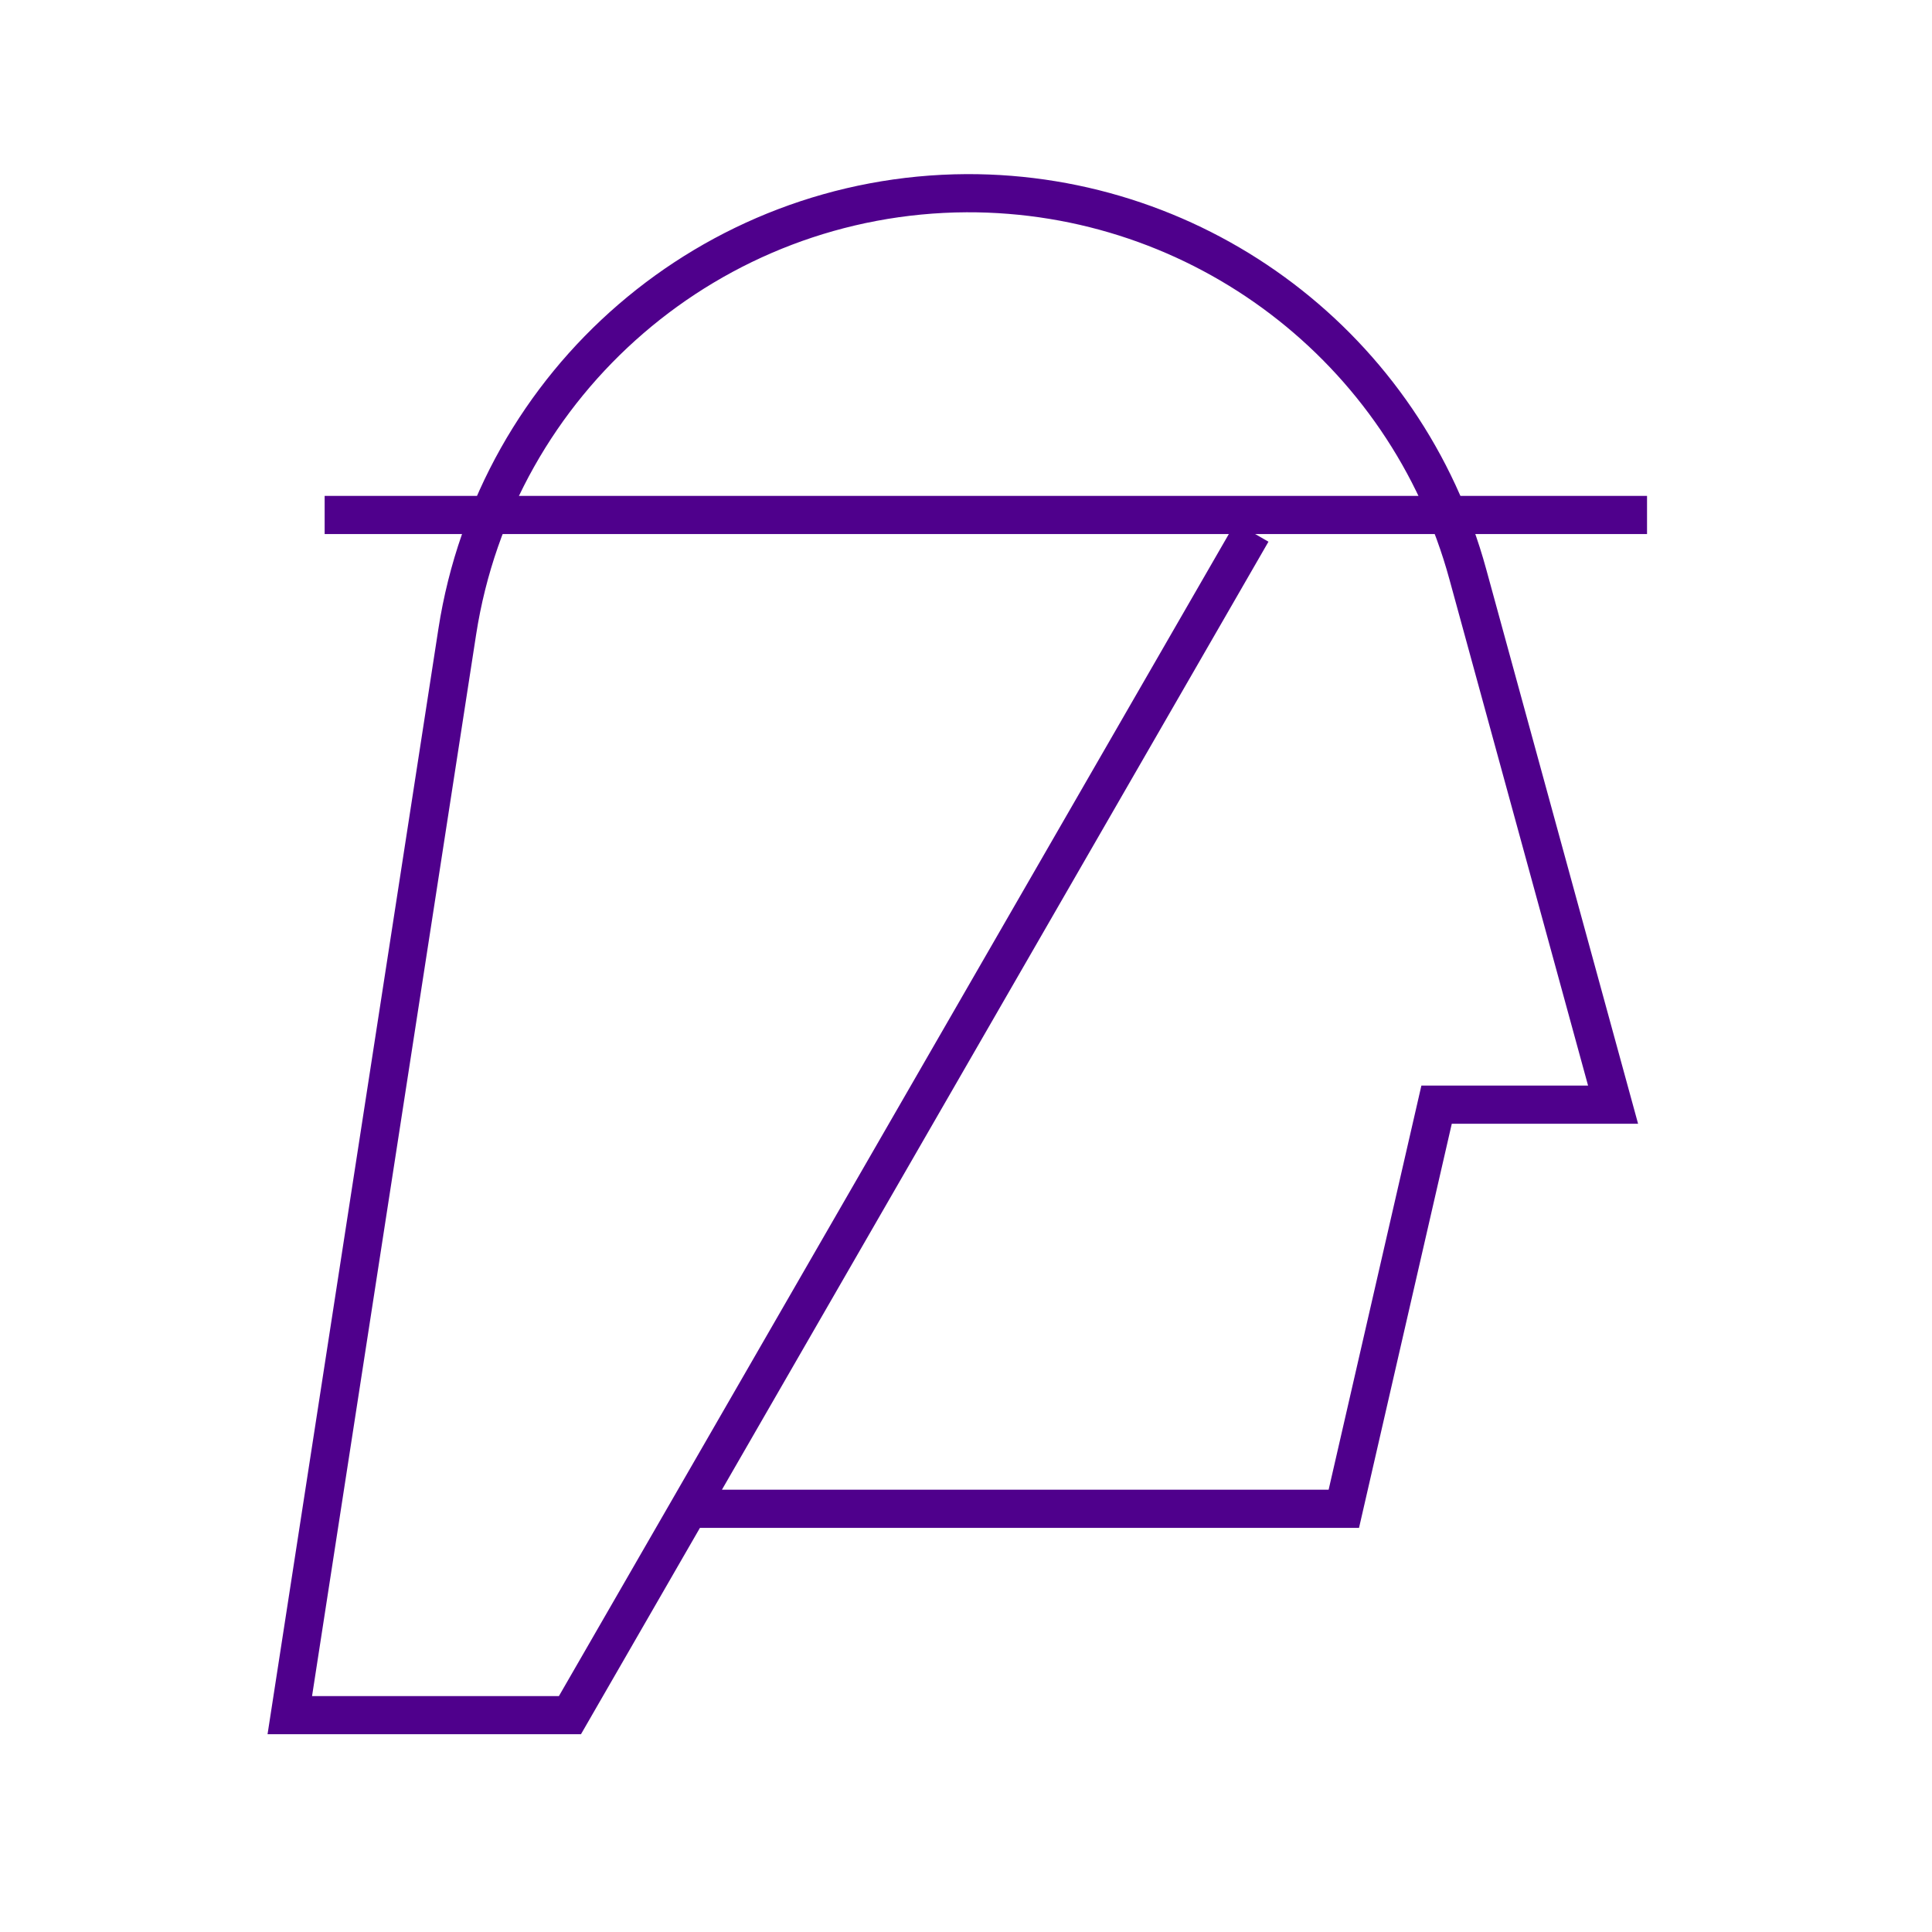
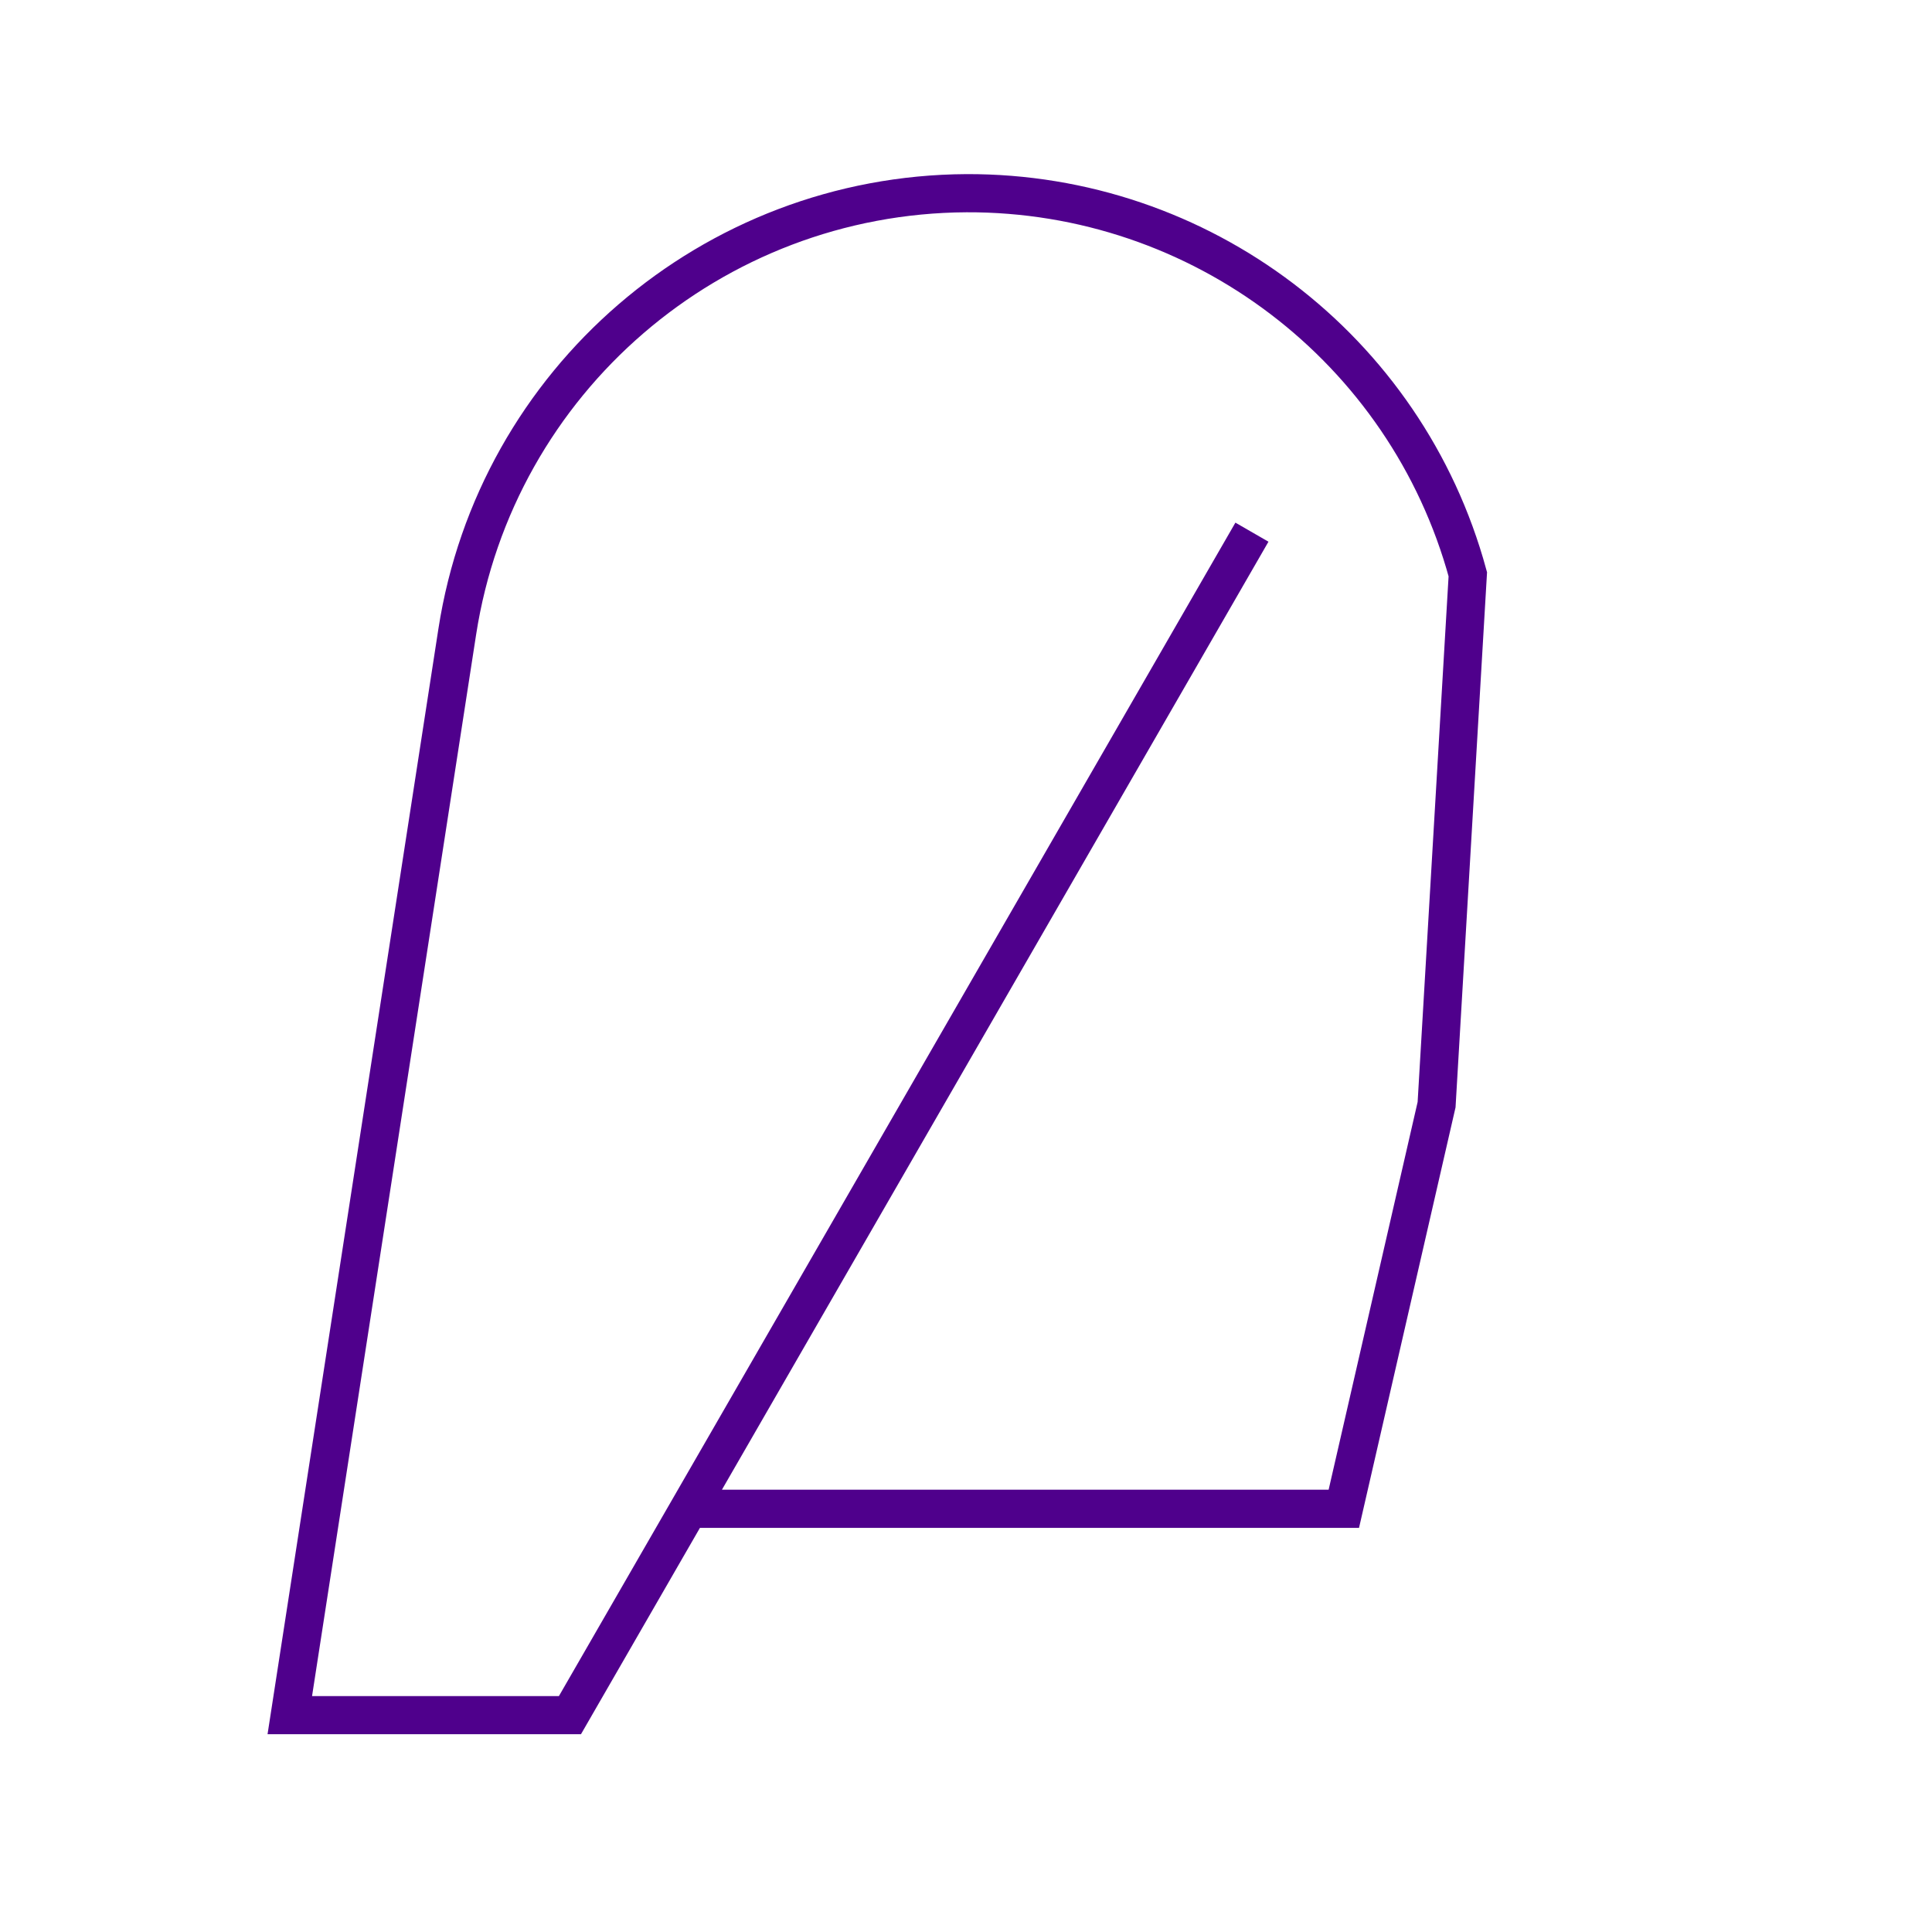
<svg xmlns="http://www.w3.org/2000/svg" width="80" height="80" viewBox="0 0 80 80" fill="none">
-   <path d="M28.678 62.476H55.645L59.486 45.742H66.794L60.779 23.779C58.23 14.428 49.704 7.963 40.016 8C29.484 8.056 20.545 15.758 18.934 26.159L12 71.021H23.6L51.84 22.036" stroke="#4F008C" stroke-width="1.58" stroke-miterlimit="10" />
-   <path d="M68.2 21.324H13.443" stroke="#4F008C" stroke-width="1.58" stroke-miterlimit="10" />
+   <path d="M28.678 62.476H55.645L59.486 45.742L60.779 23.779C58.23 14.428 49.704 7.963 40.016 8C29.484 8.056 20.545 15.758 18.934 26.159L12 71.021H23.6L51.84 22.036" stroke="#4F008C" stroke-width="1.58" stroke-miterlimit="10" />
</svg>